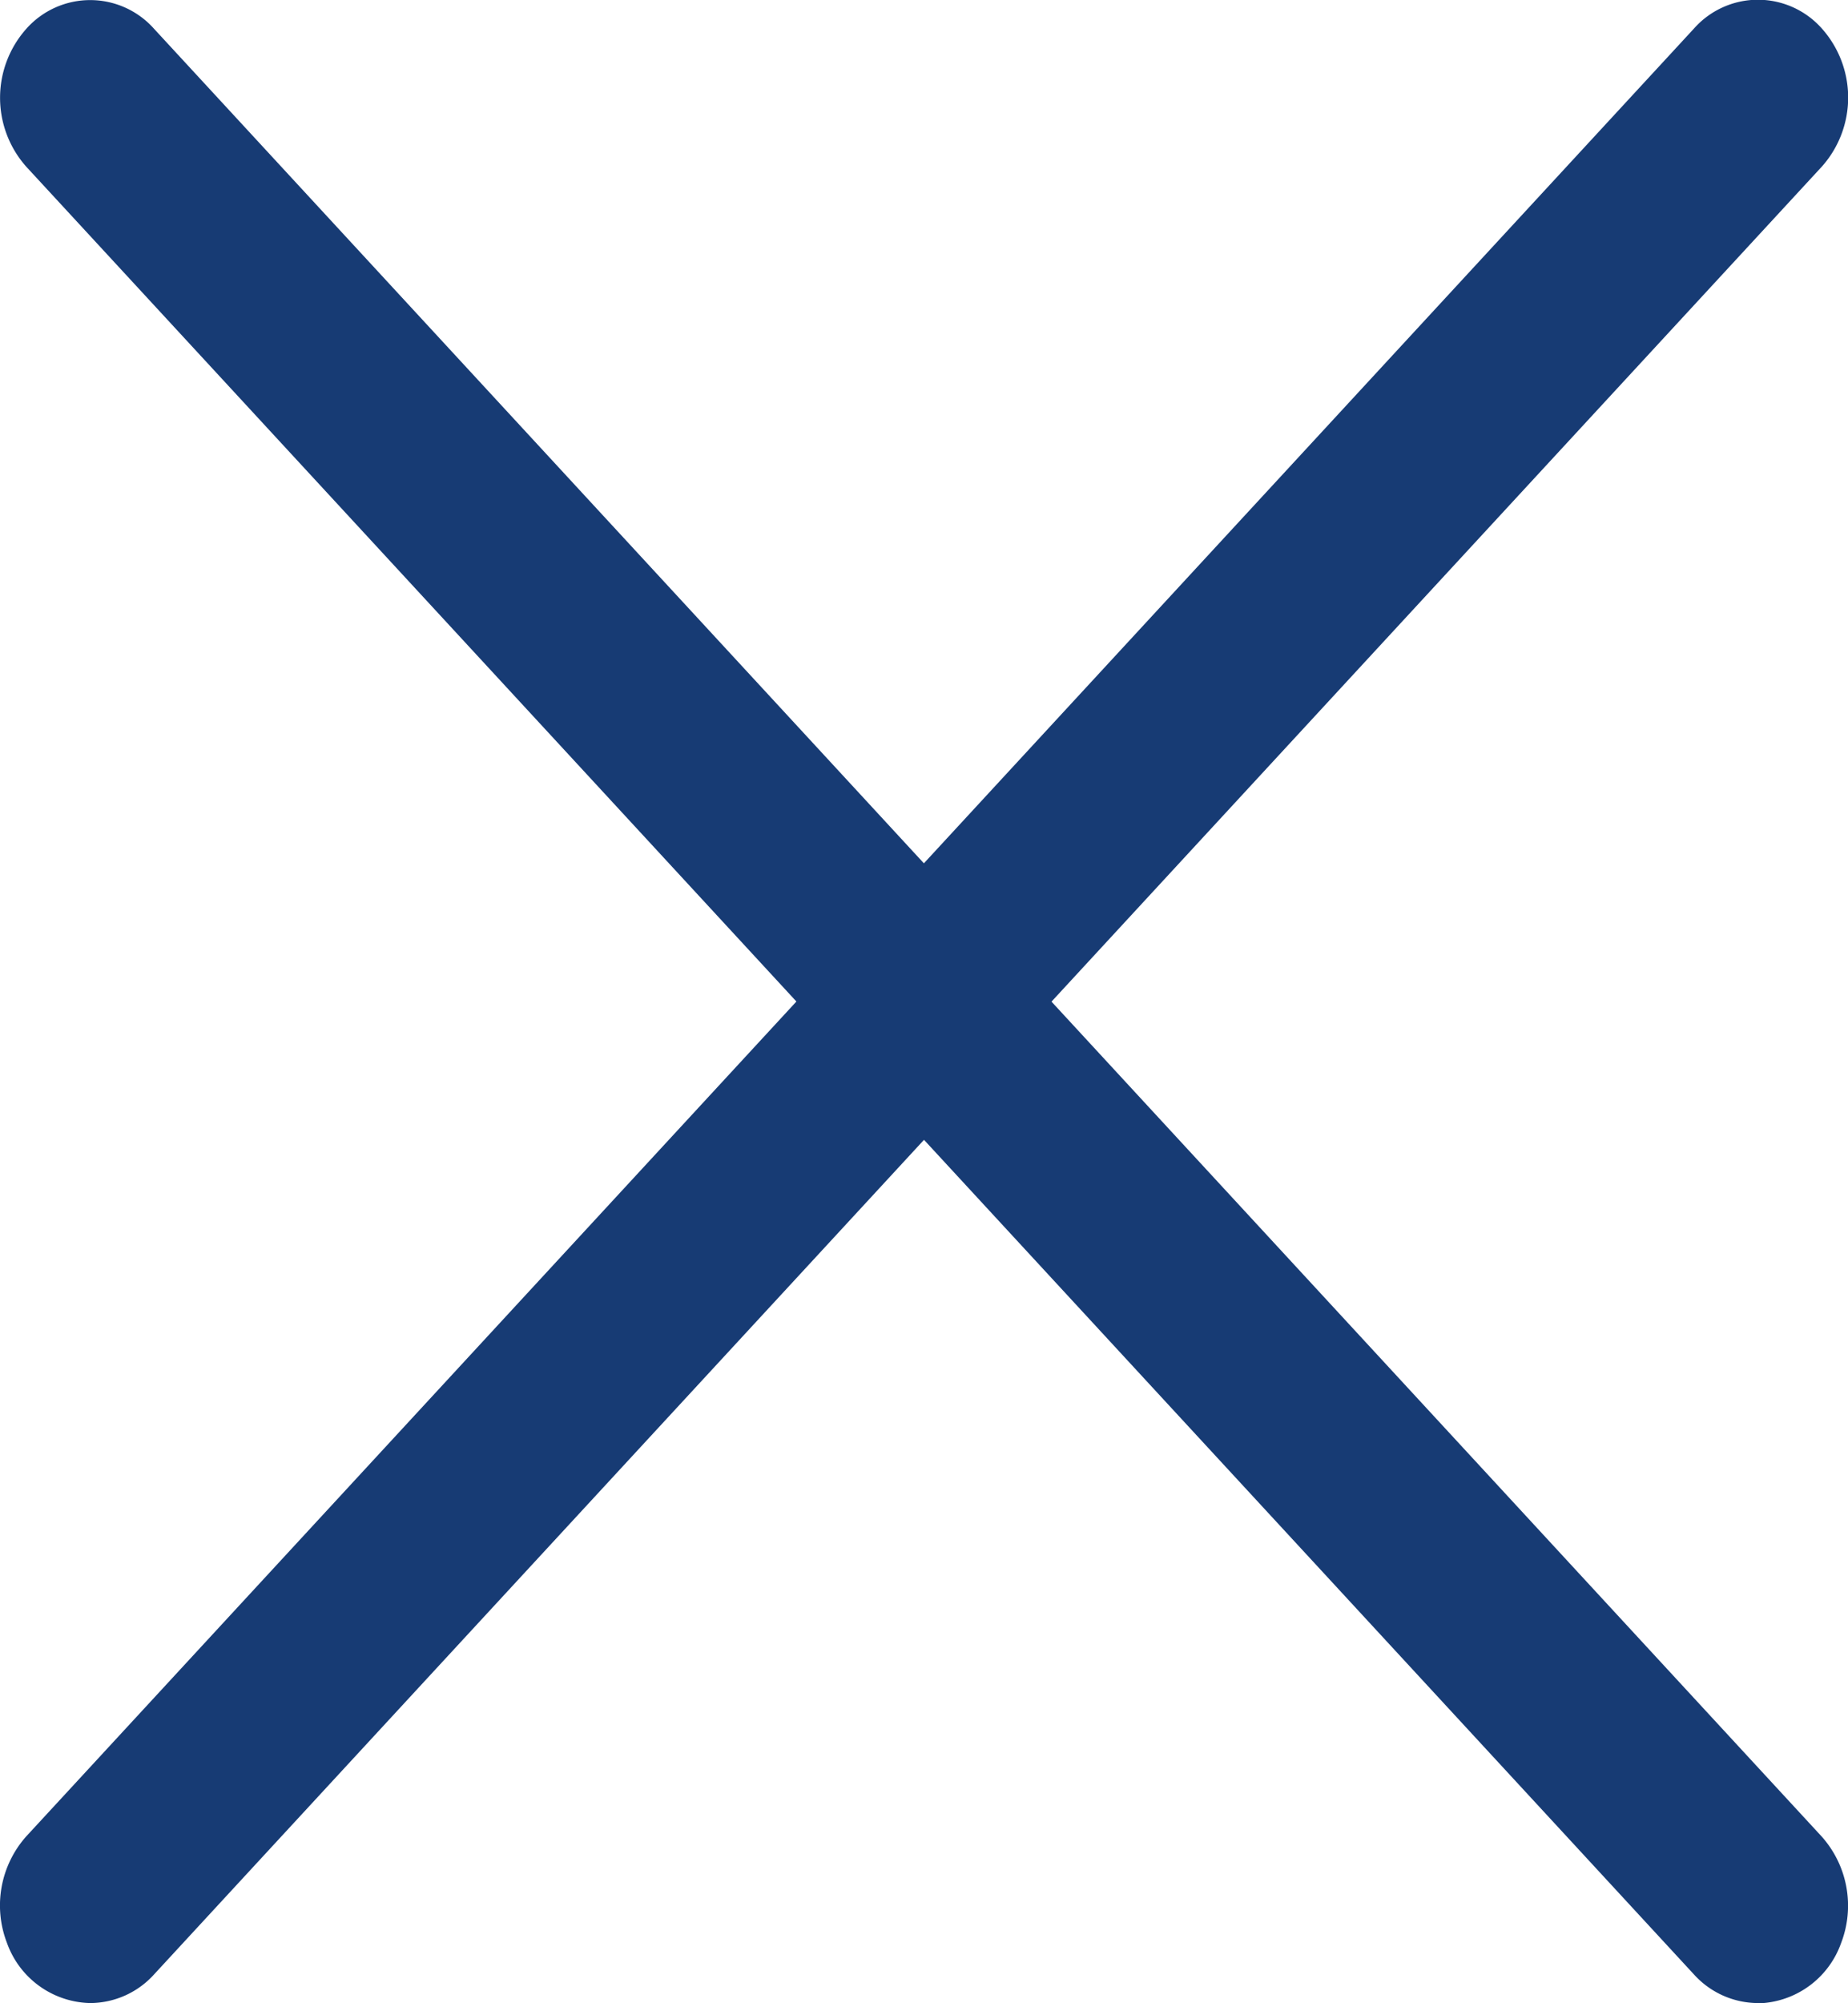
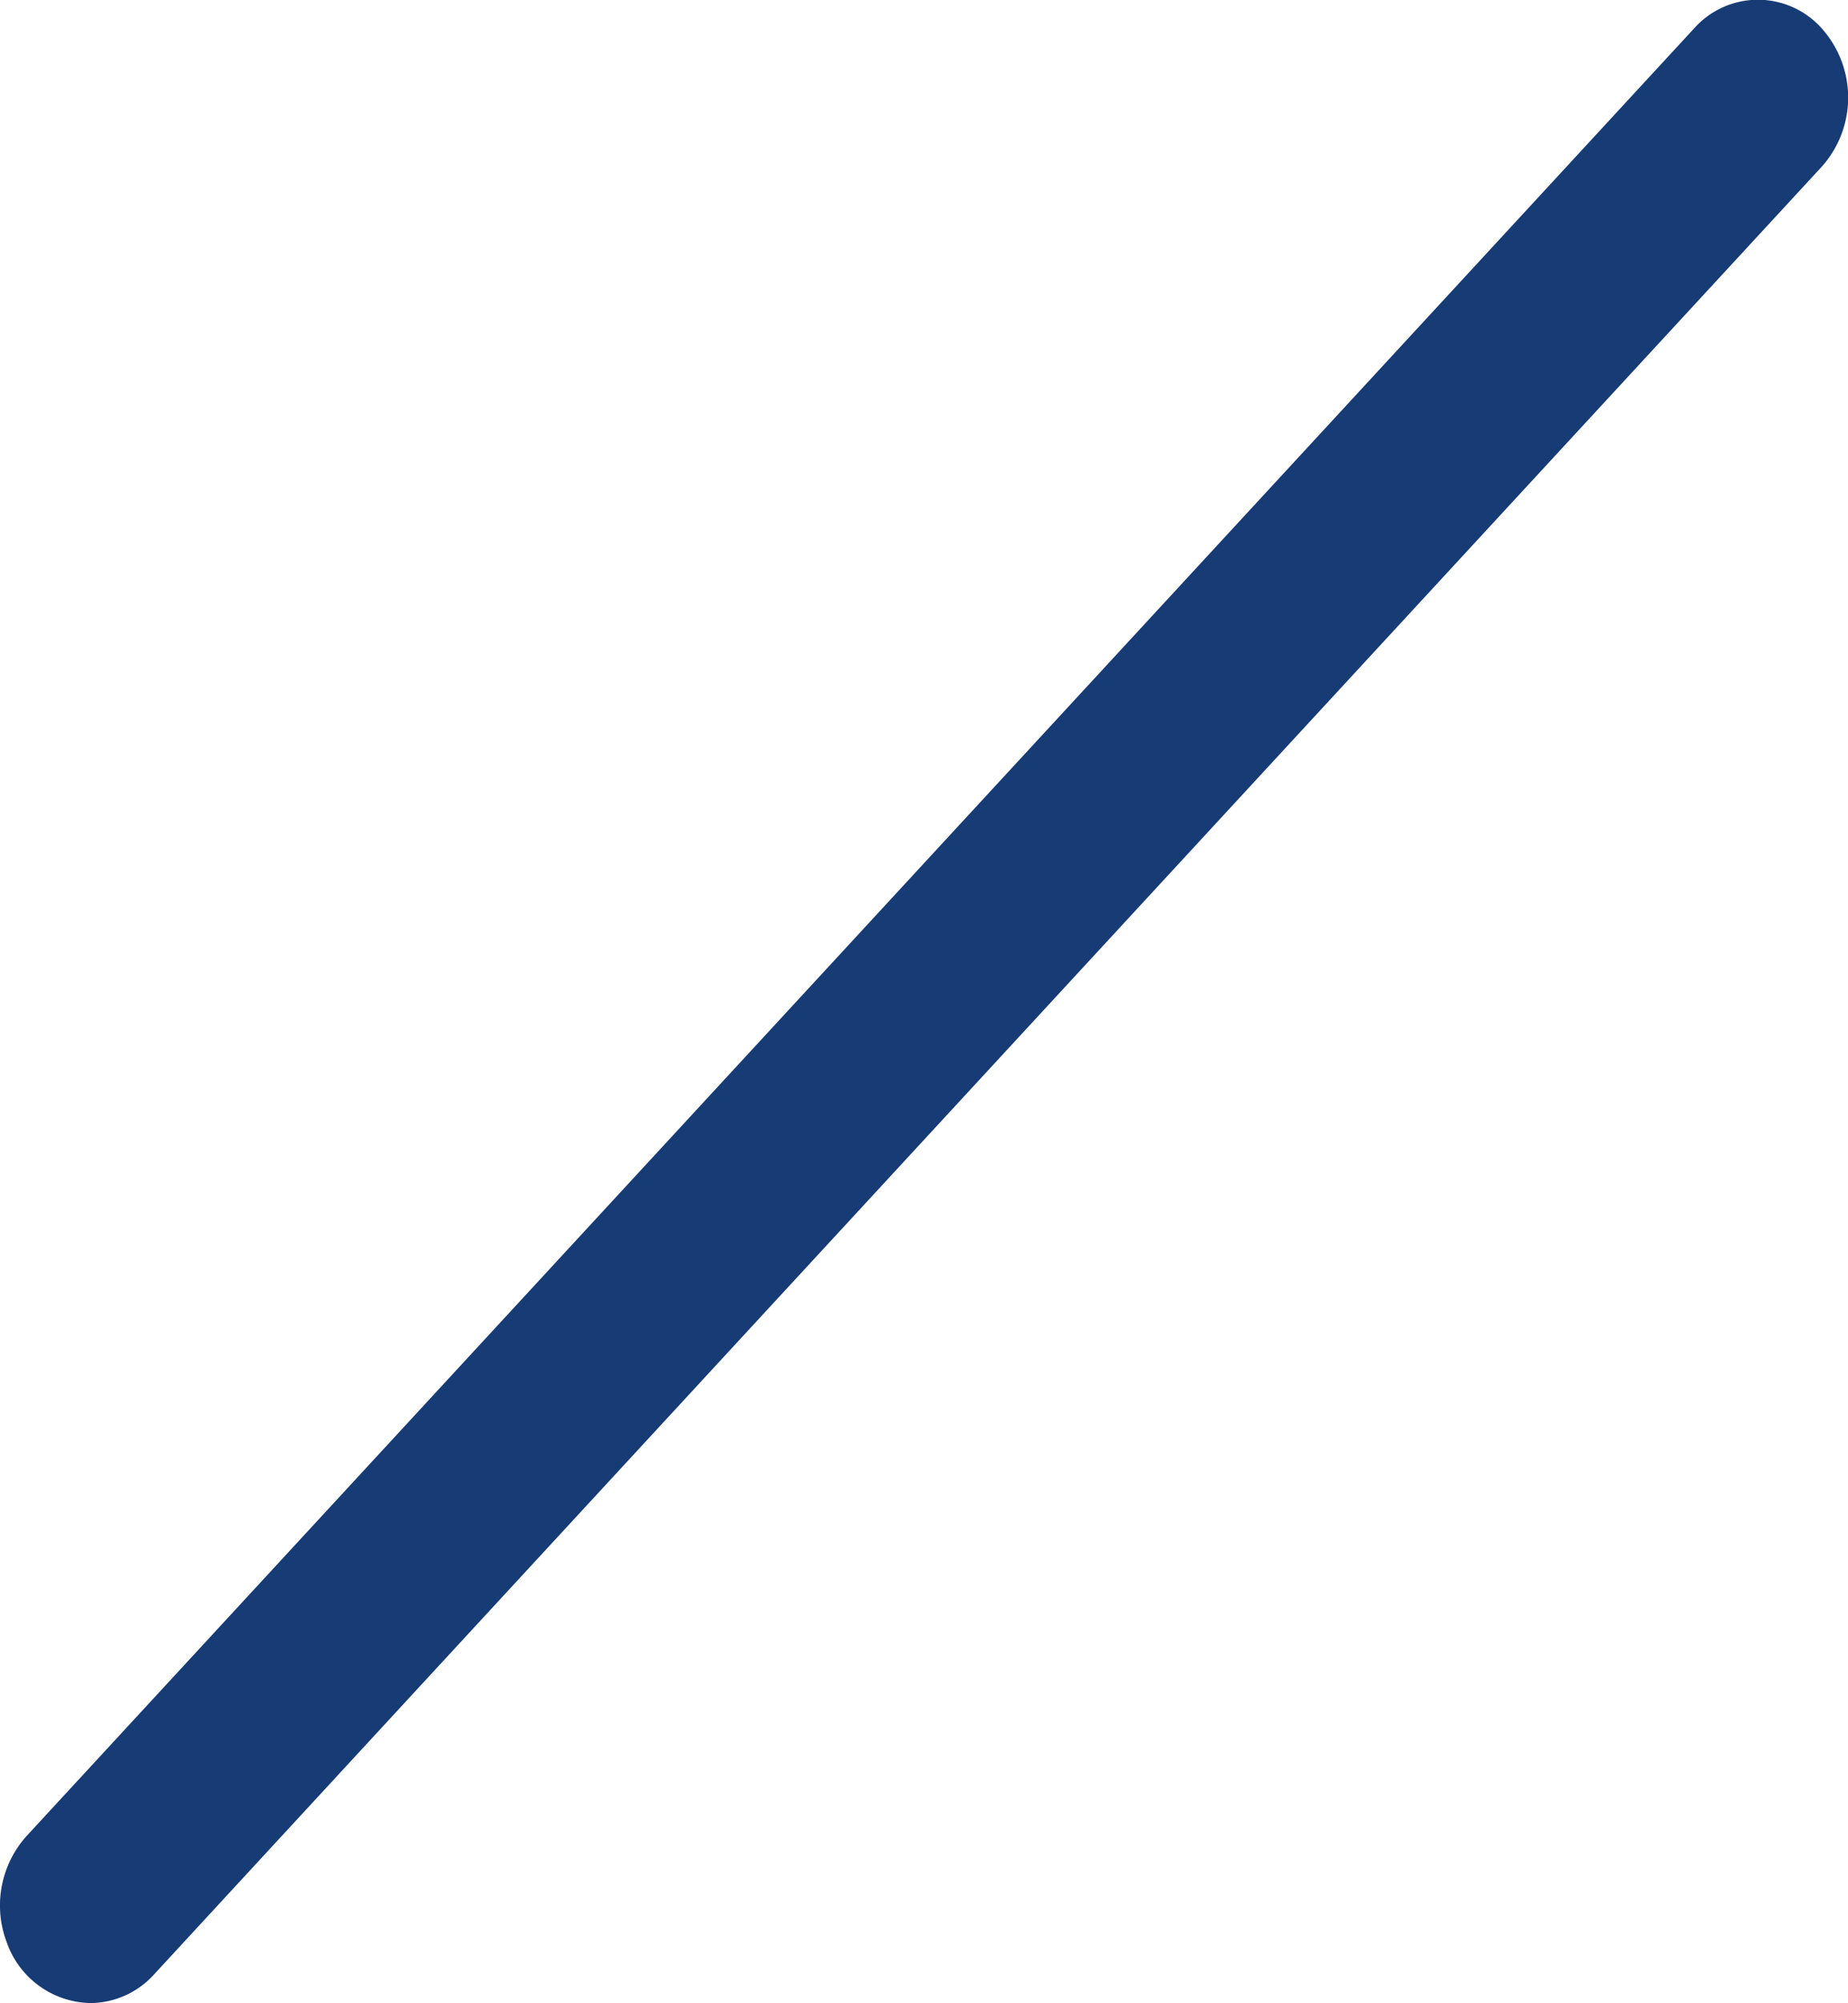
<svg xmlns="http://www.w3.org/2000/svg" width="25.266" height="27.369" viewBox="0 0 25.266 27.369">
  <g id="_02_User" data-name="02 User" transform="translate(0.006 0.003)">
    <path id="Path_76" data-name="Path 76" d="M1.228,27.366a1.237,1.237,0,0,1-1.14-.825,1.419,1.419,0,0,1,.268-1.456l22.8-24.7a1.168,1.168,0,0,1,1.745,0,1.417,1.417,0,0,1,0,1.89L2.1,26.975a1.184,1.184,0,0,1-.872.391Z" transform="translate(0 0)" fill="#173b74" />
-     <path id="Path_77" data-name="Path 77" d="M24.028,27.366a1.184,1.184,0,0,1-.872-.391L.358,2.278a1.417,1.417,0,0,1,0-1.89A1.168,1.168,0,0,1,2.1.388l22.8,24.7a1.419,1.419,0,0,1,.268,1.457,1.237,1.237,0,0,1-1.14.825Z" transform="translate(-0.002 0)" fill="#173b74" />
  </g>
</svg>